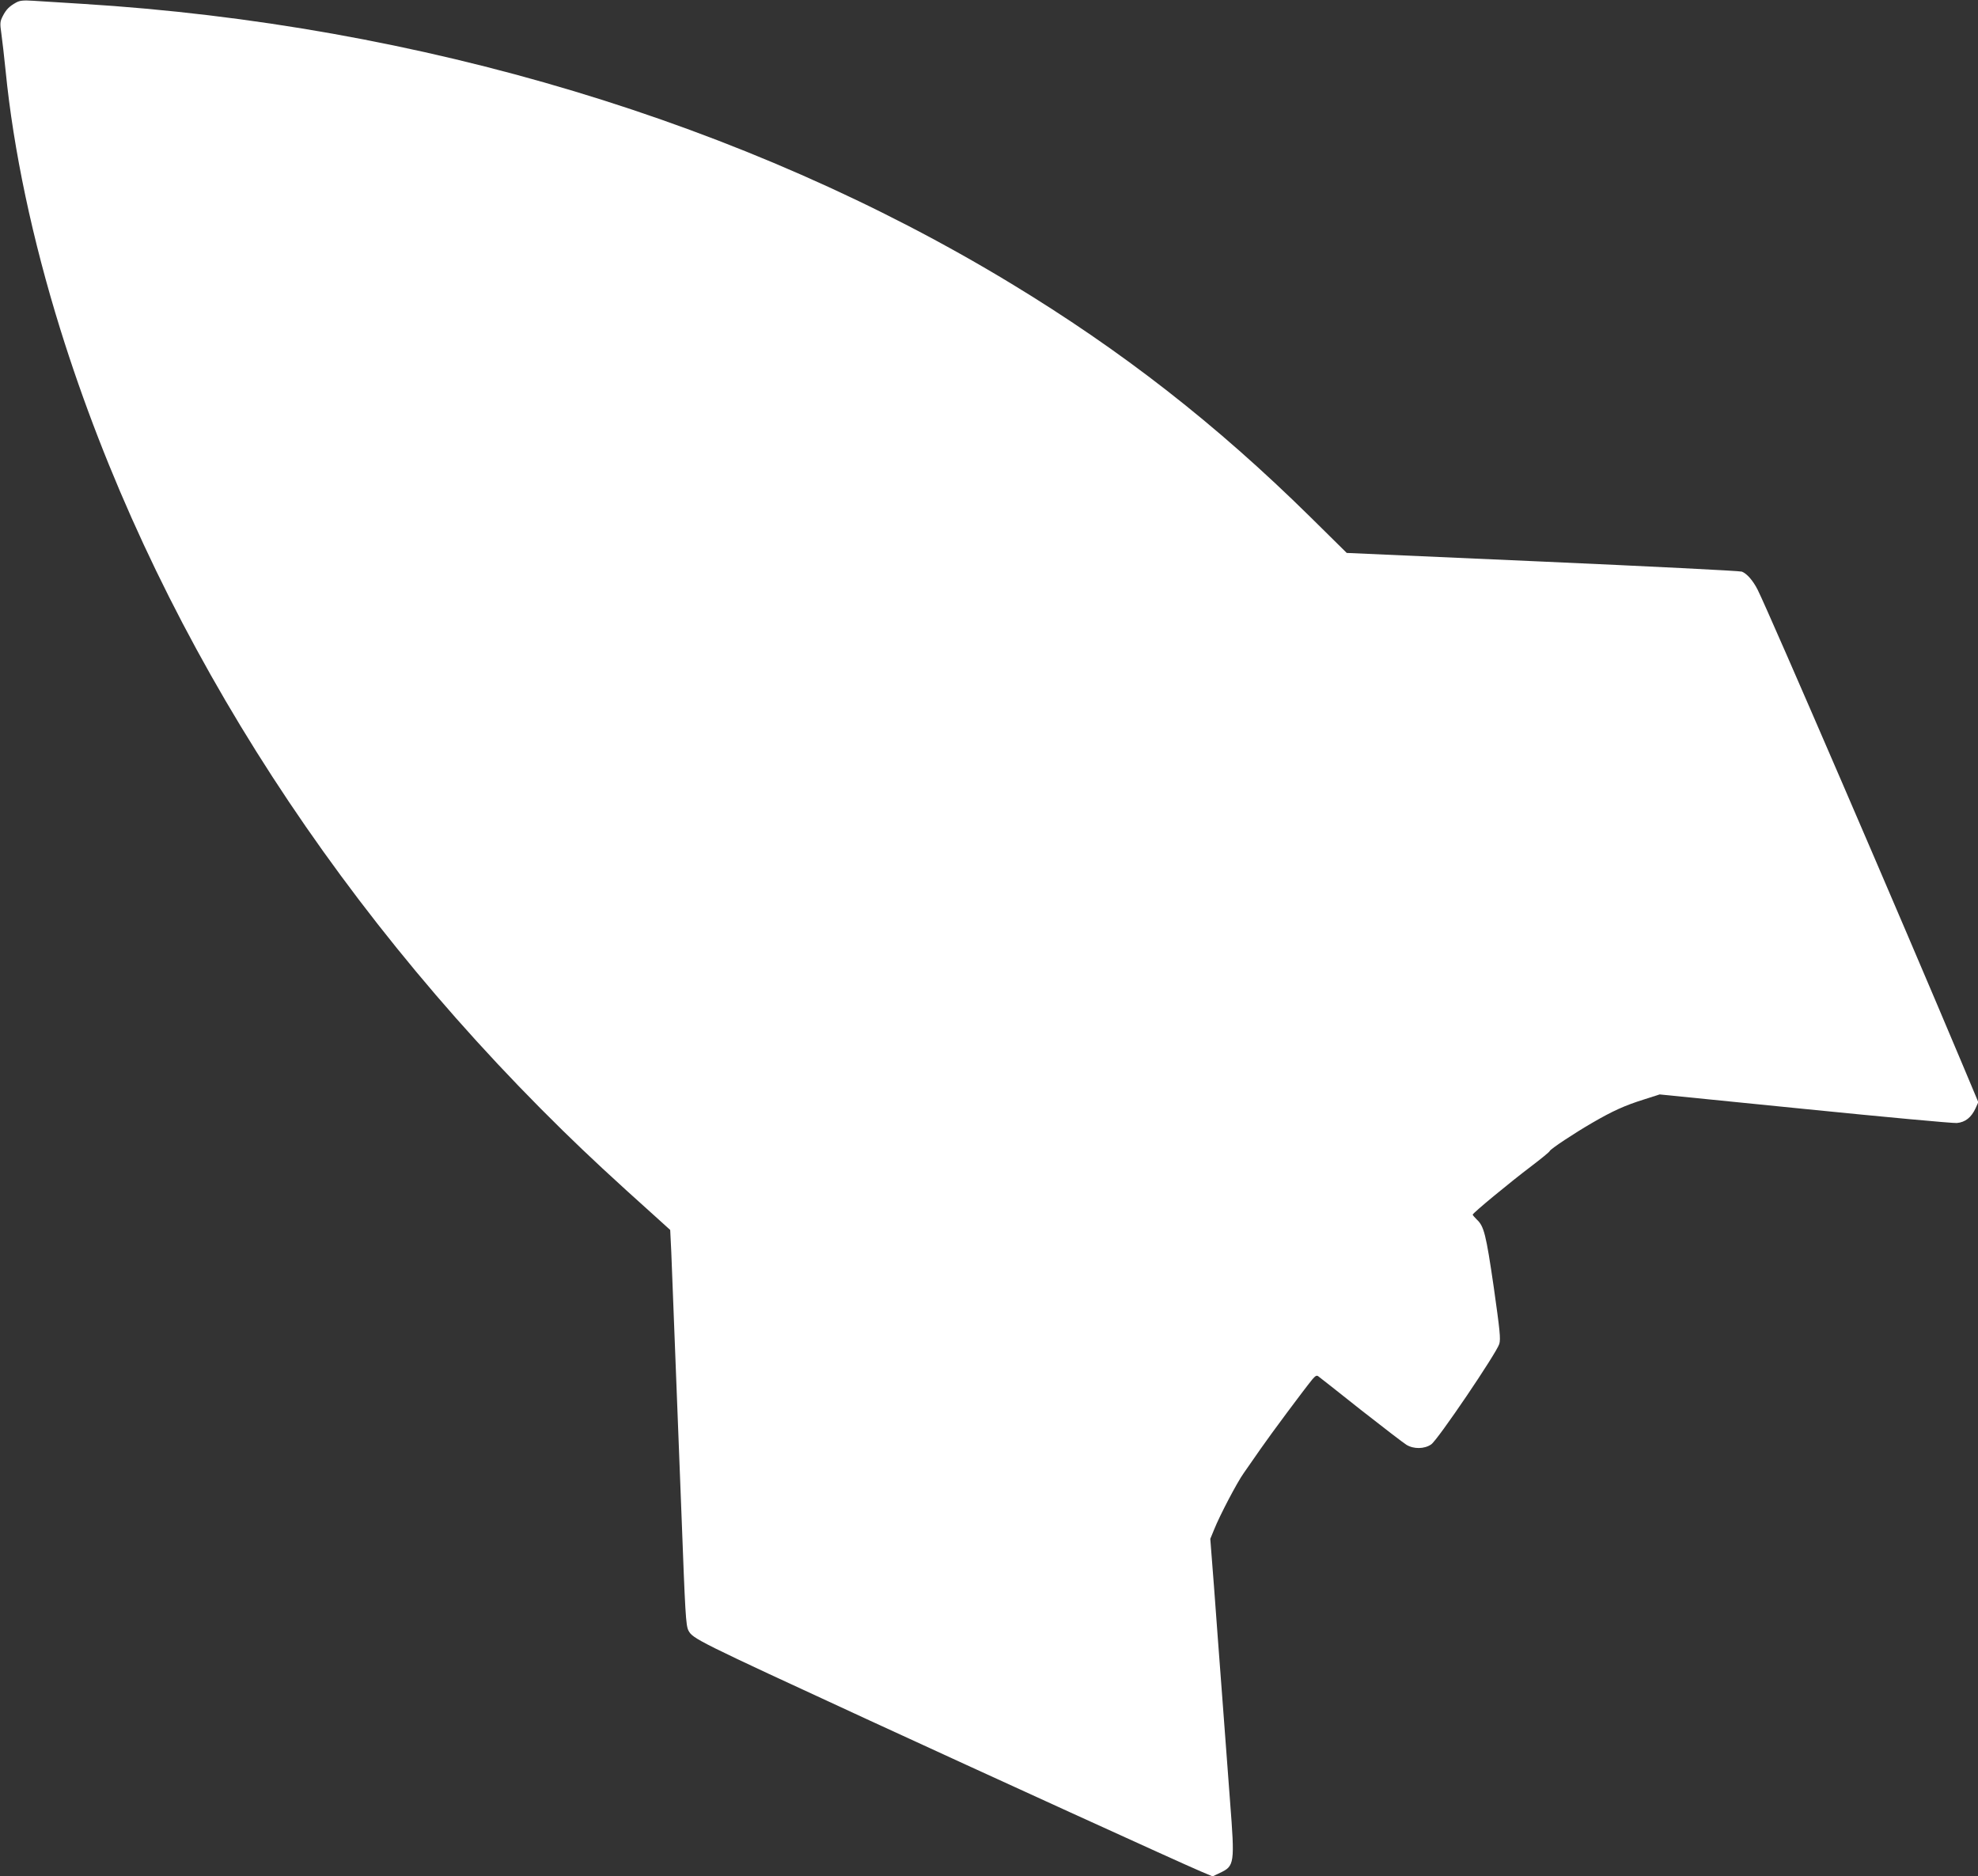
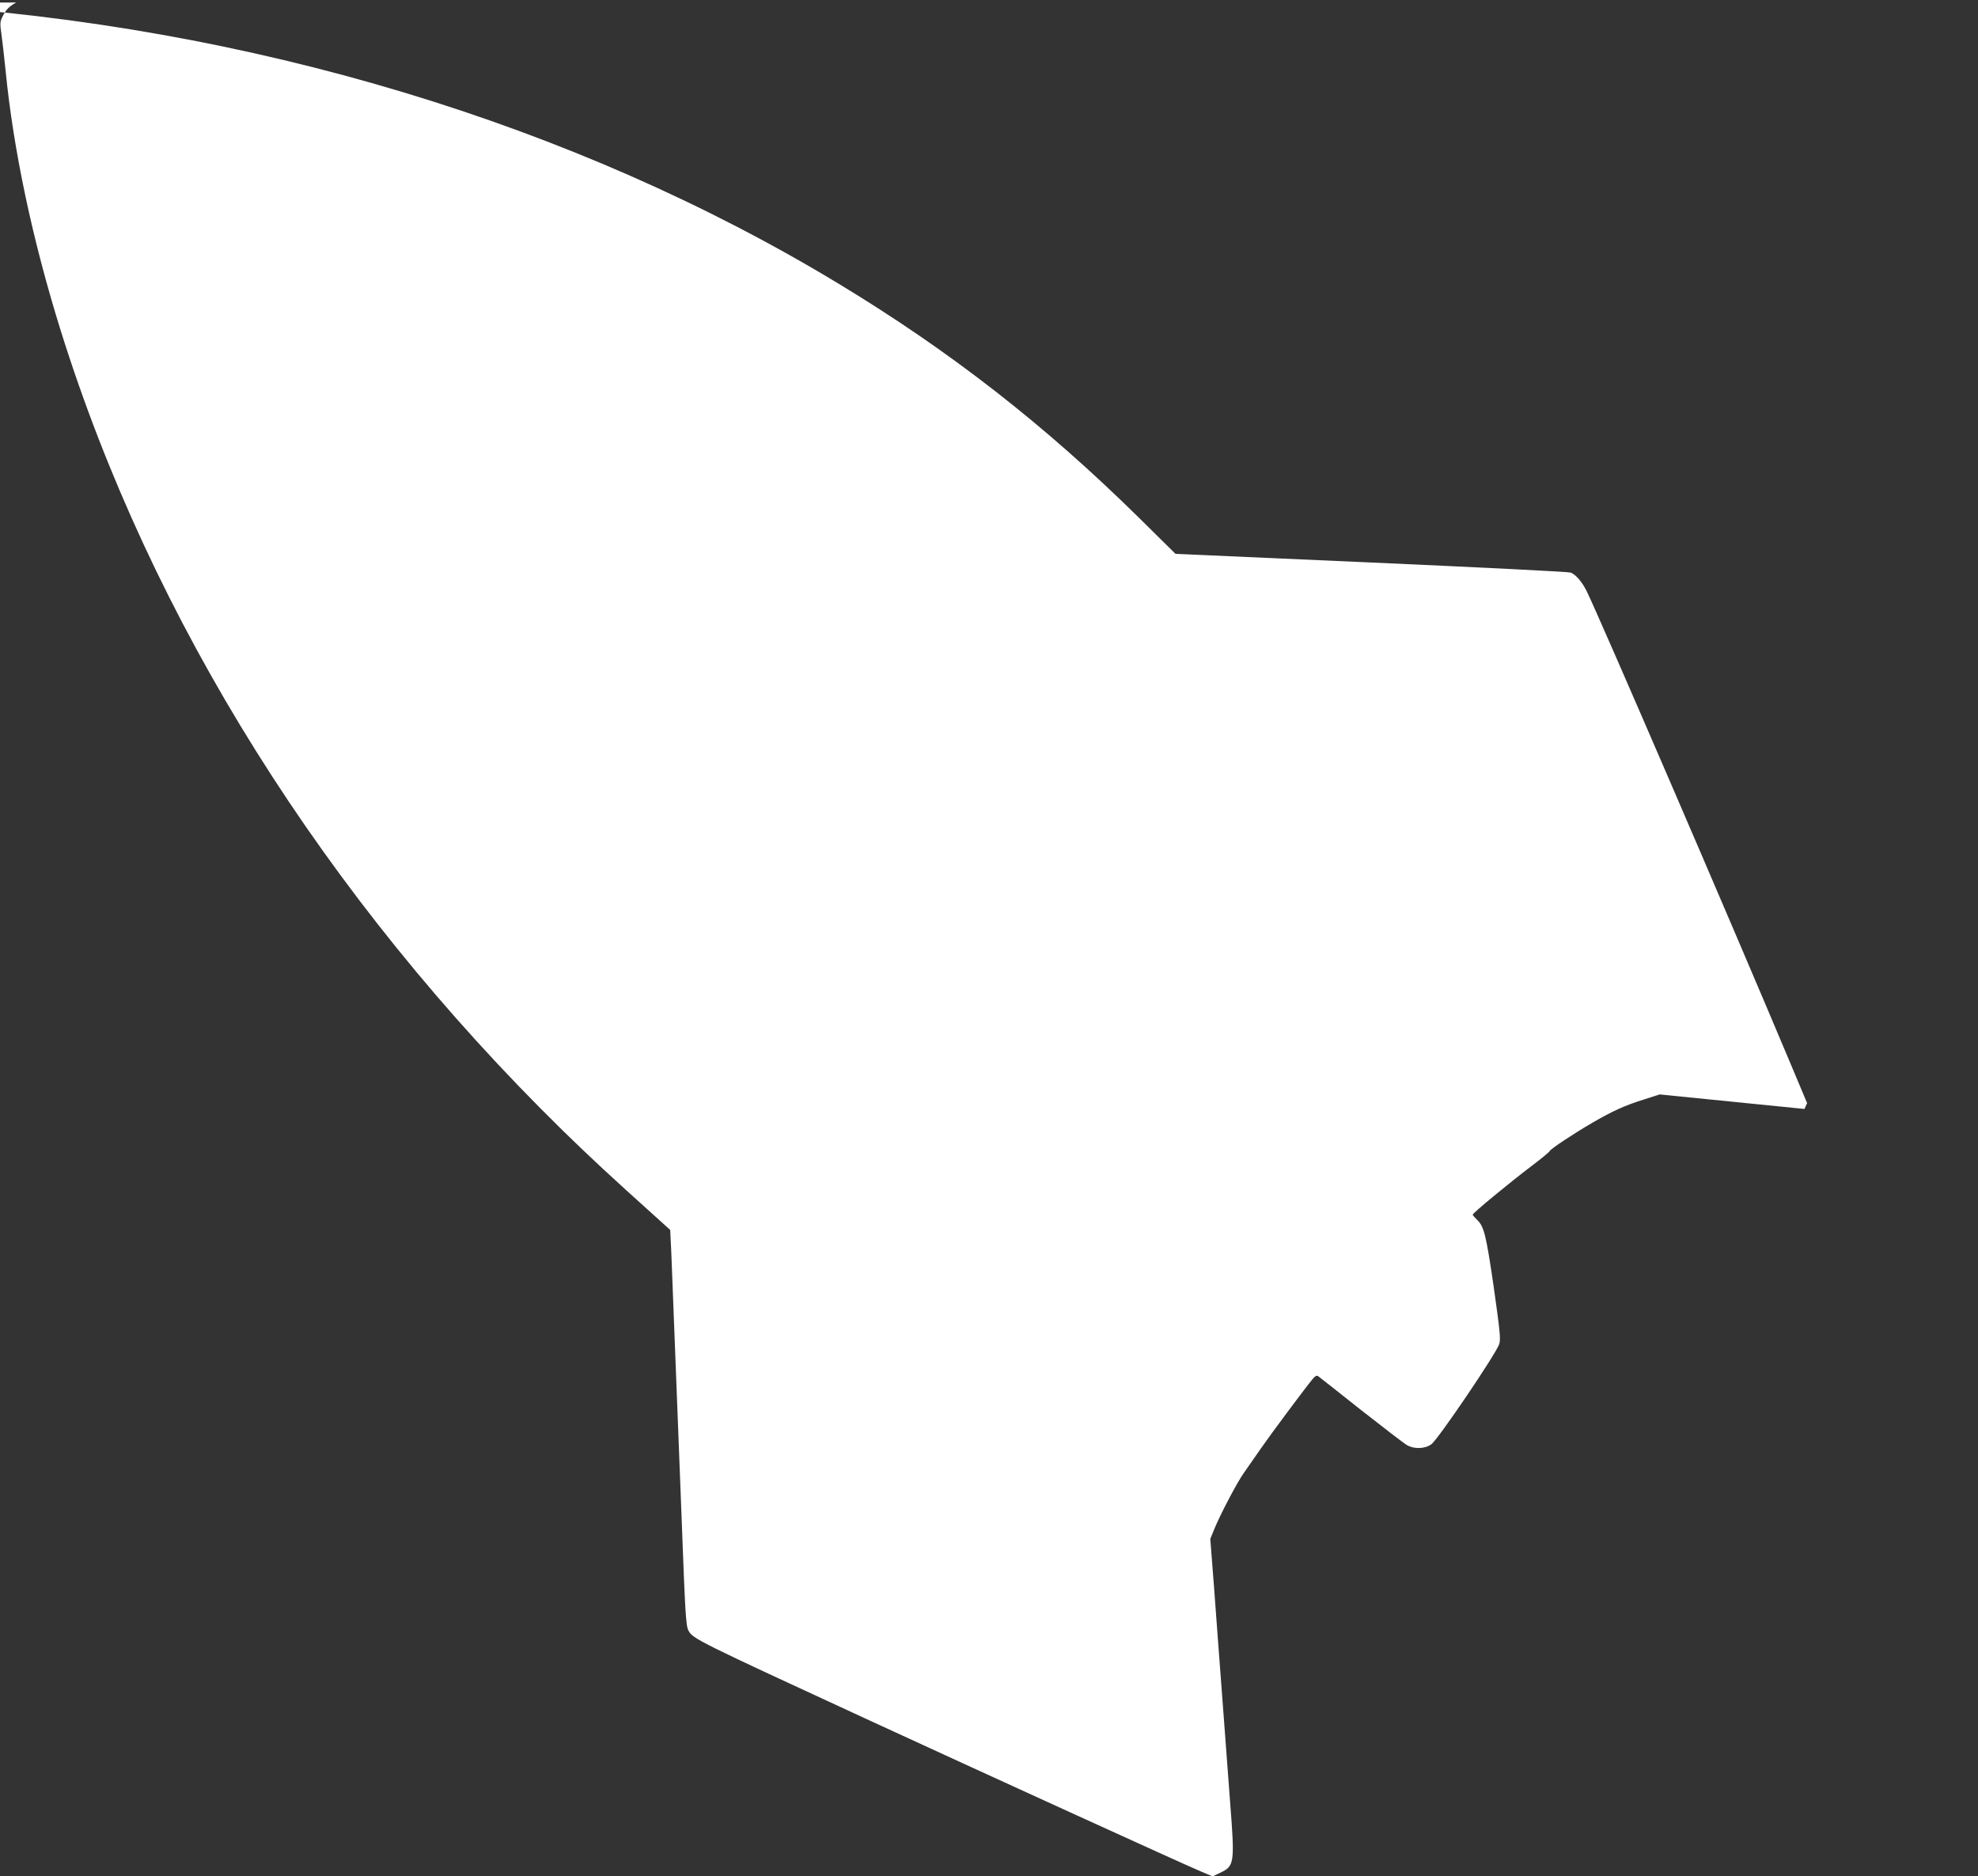
<svg xmlns="http://www.w3.org/2000/svg" version="1.0" width="1280pt" height="1214pt" viewBox="0 0 1280 1214" preserveAspectRatio="xMidYMid meet">
  <rect x="0" y="0" width="1280" height="1214" fill="#333333" stroke="none" />
  <g transform="translate(0,1214) scale(0.1,-0.1)" fill="#ffffff" stroke="none">
-     <path d="M105 12124 c-45 -25 -65 -45 -87 -88 -18 -35 -19 -46 -9 -115 6 -42 18 -148 27 -236 51 -518 174 -1096 354 -1675 587 -1883 1713 -3678 3251 -5185 172 -168 308 -295 611 -567 l85 -77 7 -143 c6 -148 31 -791 66 -1698 24 -641 28 -718 45 -751 28 -53 51 -65 1170 -581 727 -335 2029 -929 2146 -978 l76 -32 48 23 c94 44 96 60 65 461 -10 139 -33 440 -50 668 -17 228 -42 554 -54 723 l-24 309 25 61 c36 90 148 304 191 364 20 29 70 100 110 158 68 98 278 380 335 450 19 22 28 27 38 19 8 -6 132 -103 275 -217 144 -113 277 -215 295 -226 47 -29 116 -28 160 2 41 26 423 591 441 650 10 33 4 87 -36 370 -50 342 -63 393 -110 436 -14 14 -26 28 -26 31 0 10 241 209 380 314 63 48 117 92 118 97 5 14 158 115 277 184 131 76 208 111 332 150 l103 33 937 -94 c516 -52 960 -93 986 -91 55 5 94 36 122 97 l17 38 -102 243 c-392 933 -1246 2912 -1326 3073 -30 59 -69 104 -102 117 -12 5 -593 34 -1290 65 l-1267 56 -235 232 c-612 603 -1219 1076 -1940 1513 -1714 1039 -3820 1673 -6005 1808 -132 8 -276 17 -320 20 -63 4 -86 2 -110 -11z" />
+     <path d="M105 12124 c-45 -25 -65 -45 -87 -88 -18 -35 -19 -46 -9 -115 6 -42 18 -148 27 -236 51 -518 174 -1096 354 -1675 587 -1883 1713 -3678 3251 -5185 172 -168 308 -295 611 -567 l85 -77 7 -143 c6 -148 31 -791 66 -1698 24 -641 28 -718 45 -751 28 -53 51 -65 1170 -581 727 -335 2029 -929 2146 -978 l76 -32 48 23 c94 44 96 60 65 461 -10 139 -33 440 -50 668 -17 228 -42 554 -54 723 l-24 309 25 61 c36 90 148 304 191 364 20 29 70 100 110 158 68 98 278 380 335 450 19 22 28 27 38 19 8 -6 132 -103 275 -217 144 -113 277 -215 295 -226 47 -29 116 -28 160 2 41 26 423 591 441 650 10 33 4 87 -36 370 -50 342 -63 393 -110 436 -14 14 -26 28 -26 31 0 10 241 209 380 314 63 48 117 92 118 97 5 14 158 115 277 184 131 76 208 111 332 150 l103 33 937 -94 l17 38 -102 243 c-392 933 -1246 2912 -1326 3073 -30 59 -69 104 -102 117 -12 5 -593 34 -1290 65 l-1267 56 -235 232 c-612 603 -1219 1076 -1940 1513 -1714 1039 -3820 1673 -6005 1808 -132 8 -276 17 -320 20 -63 4 -86 2 -110 -11z" />
  </g>
</svg>